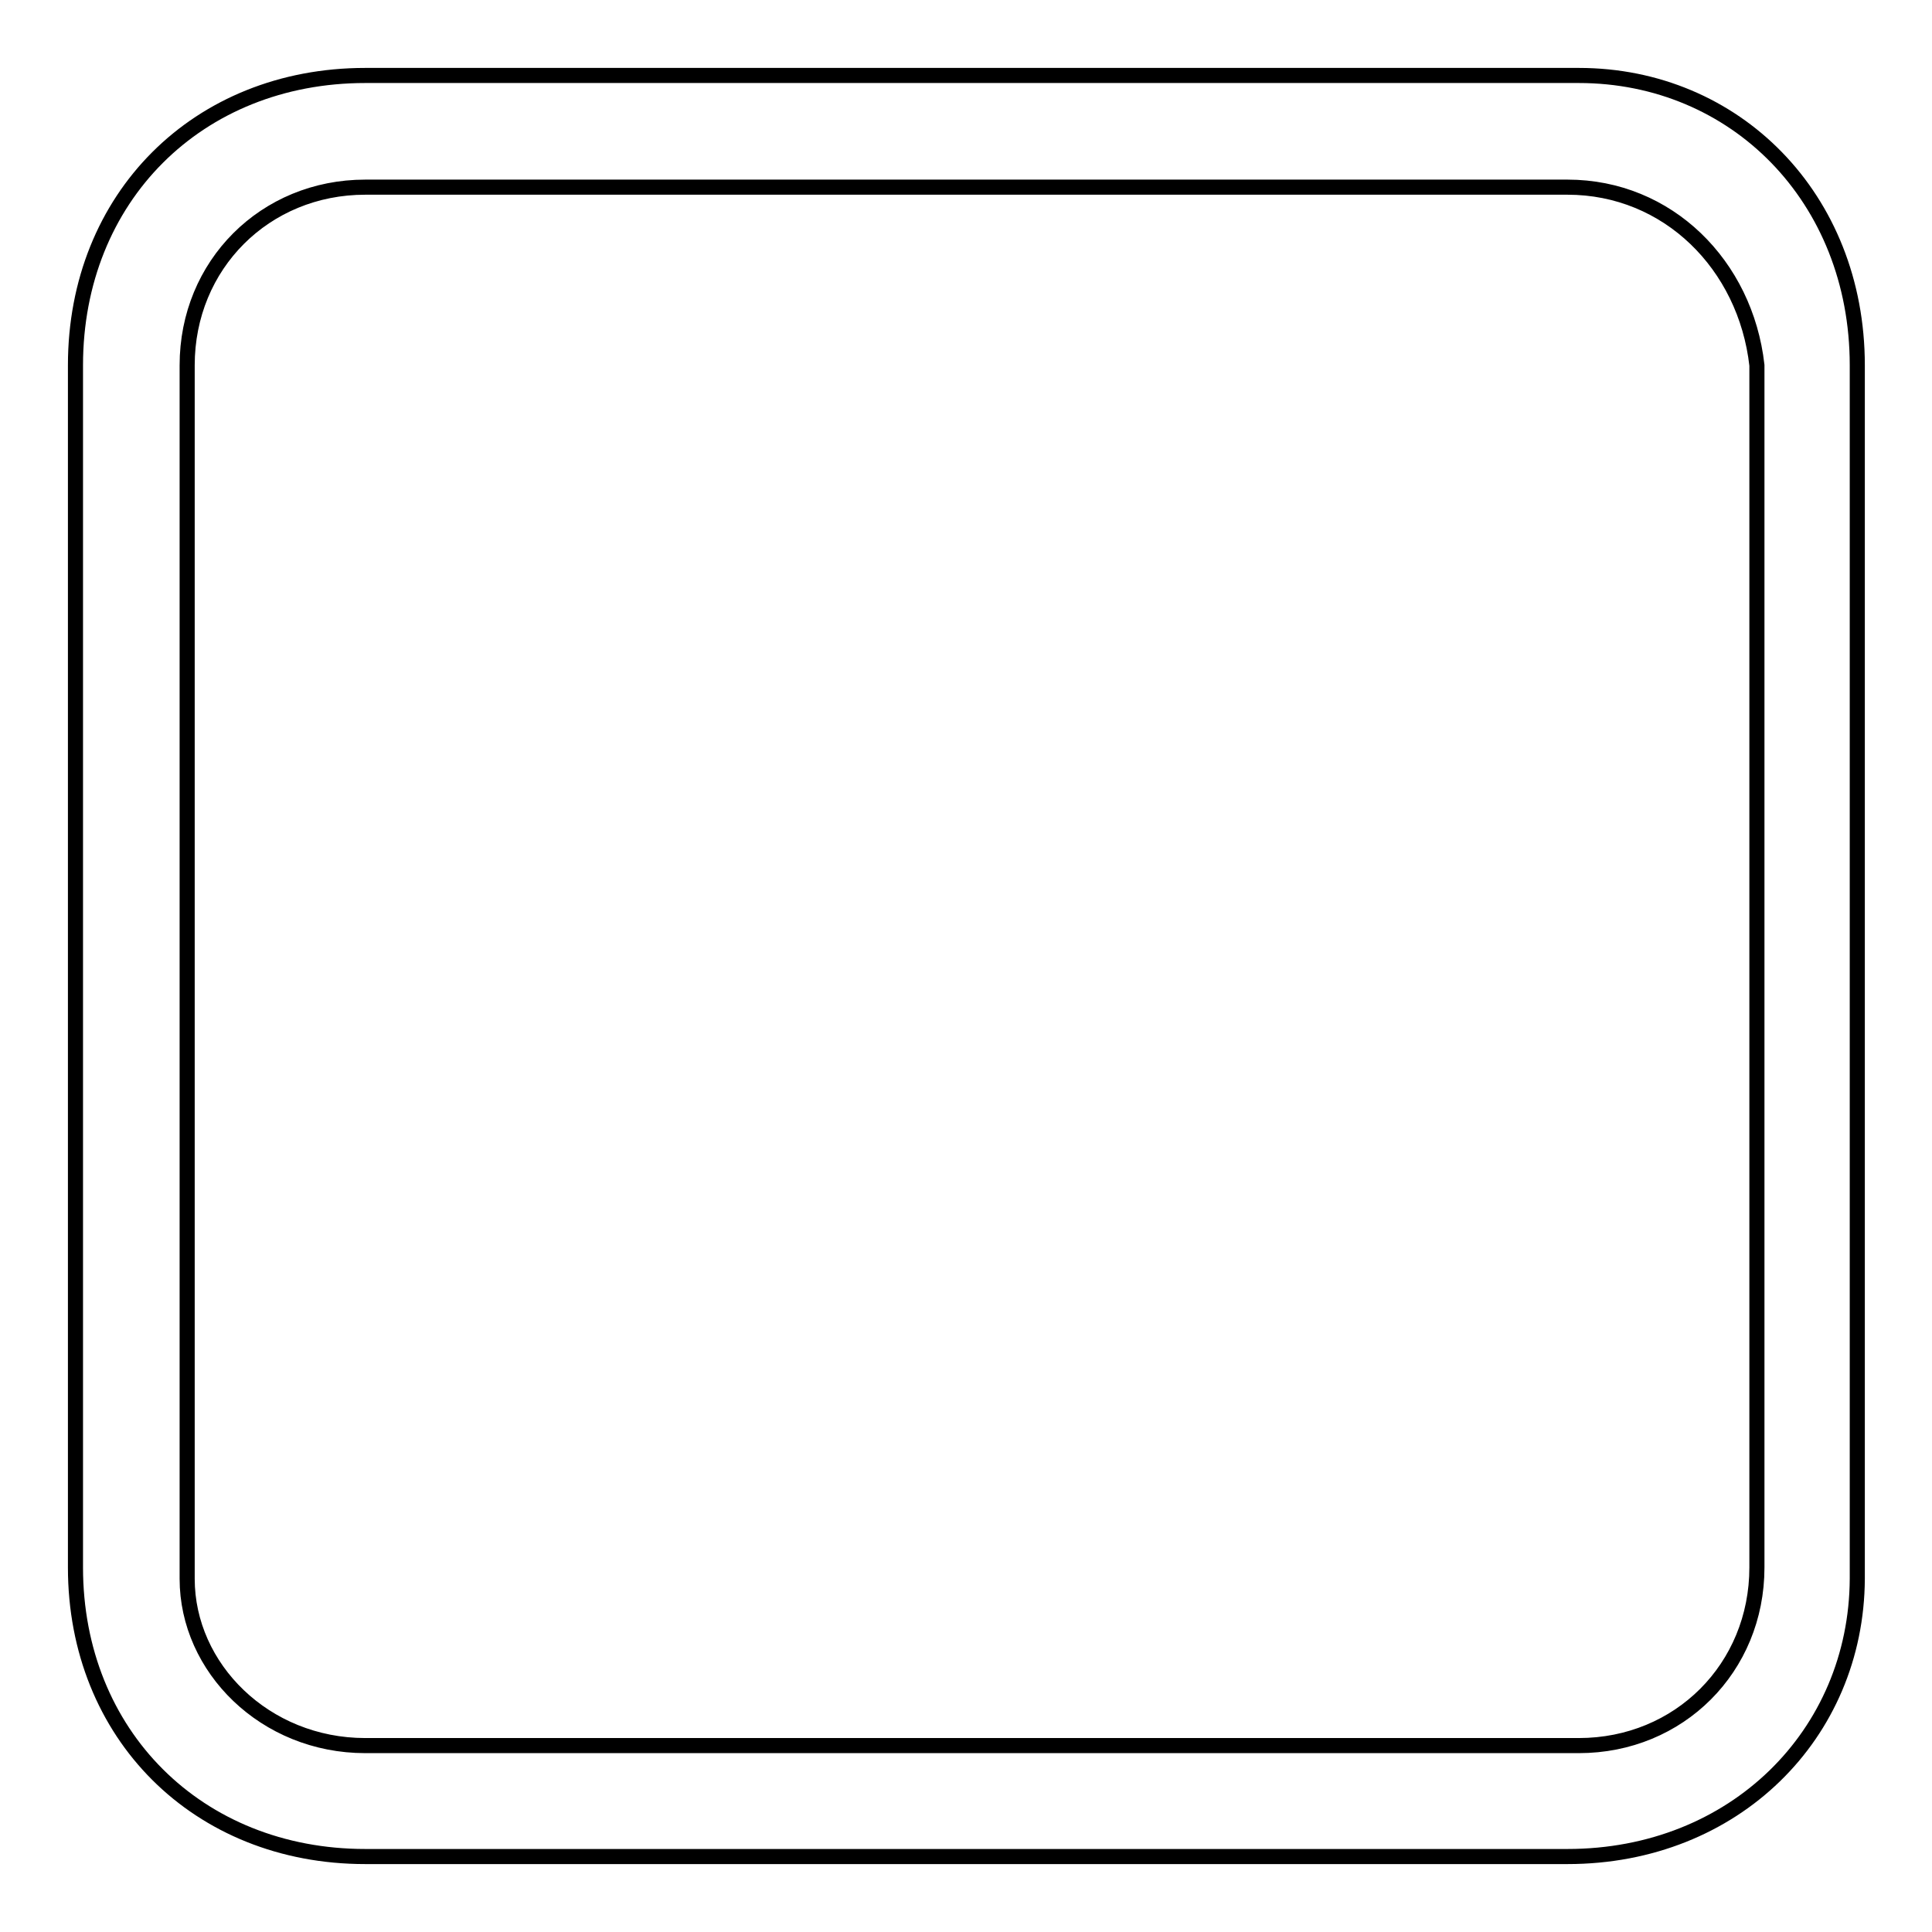
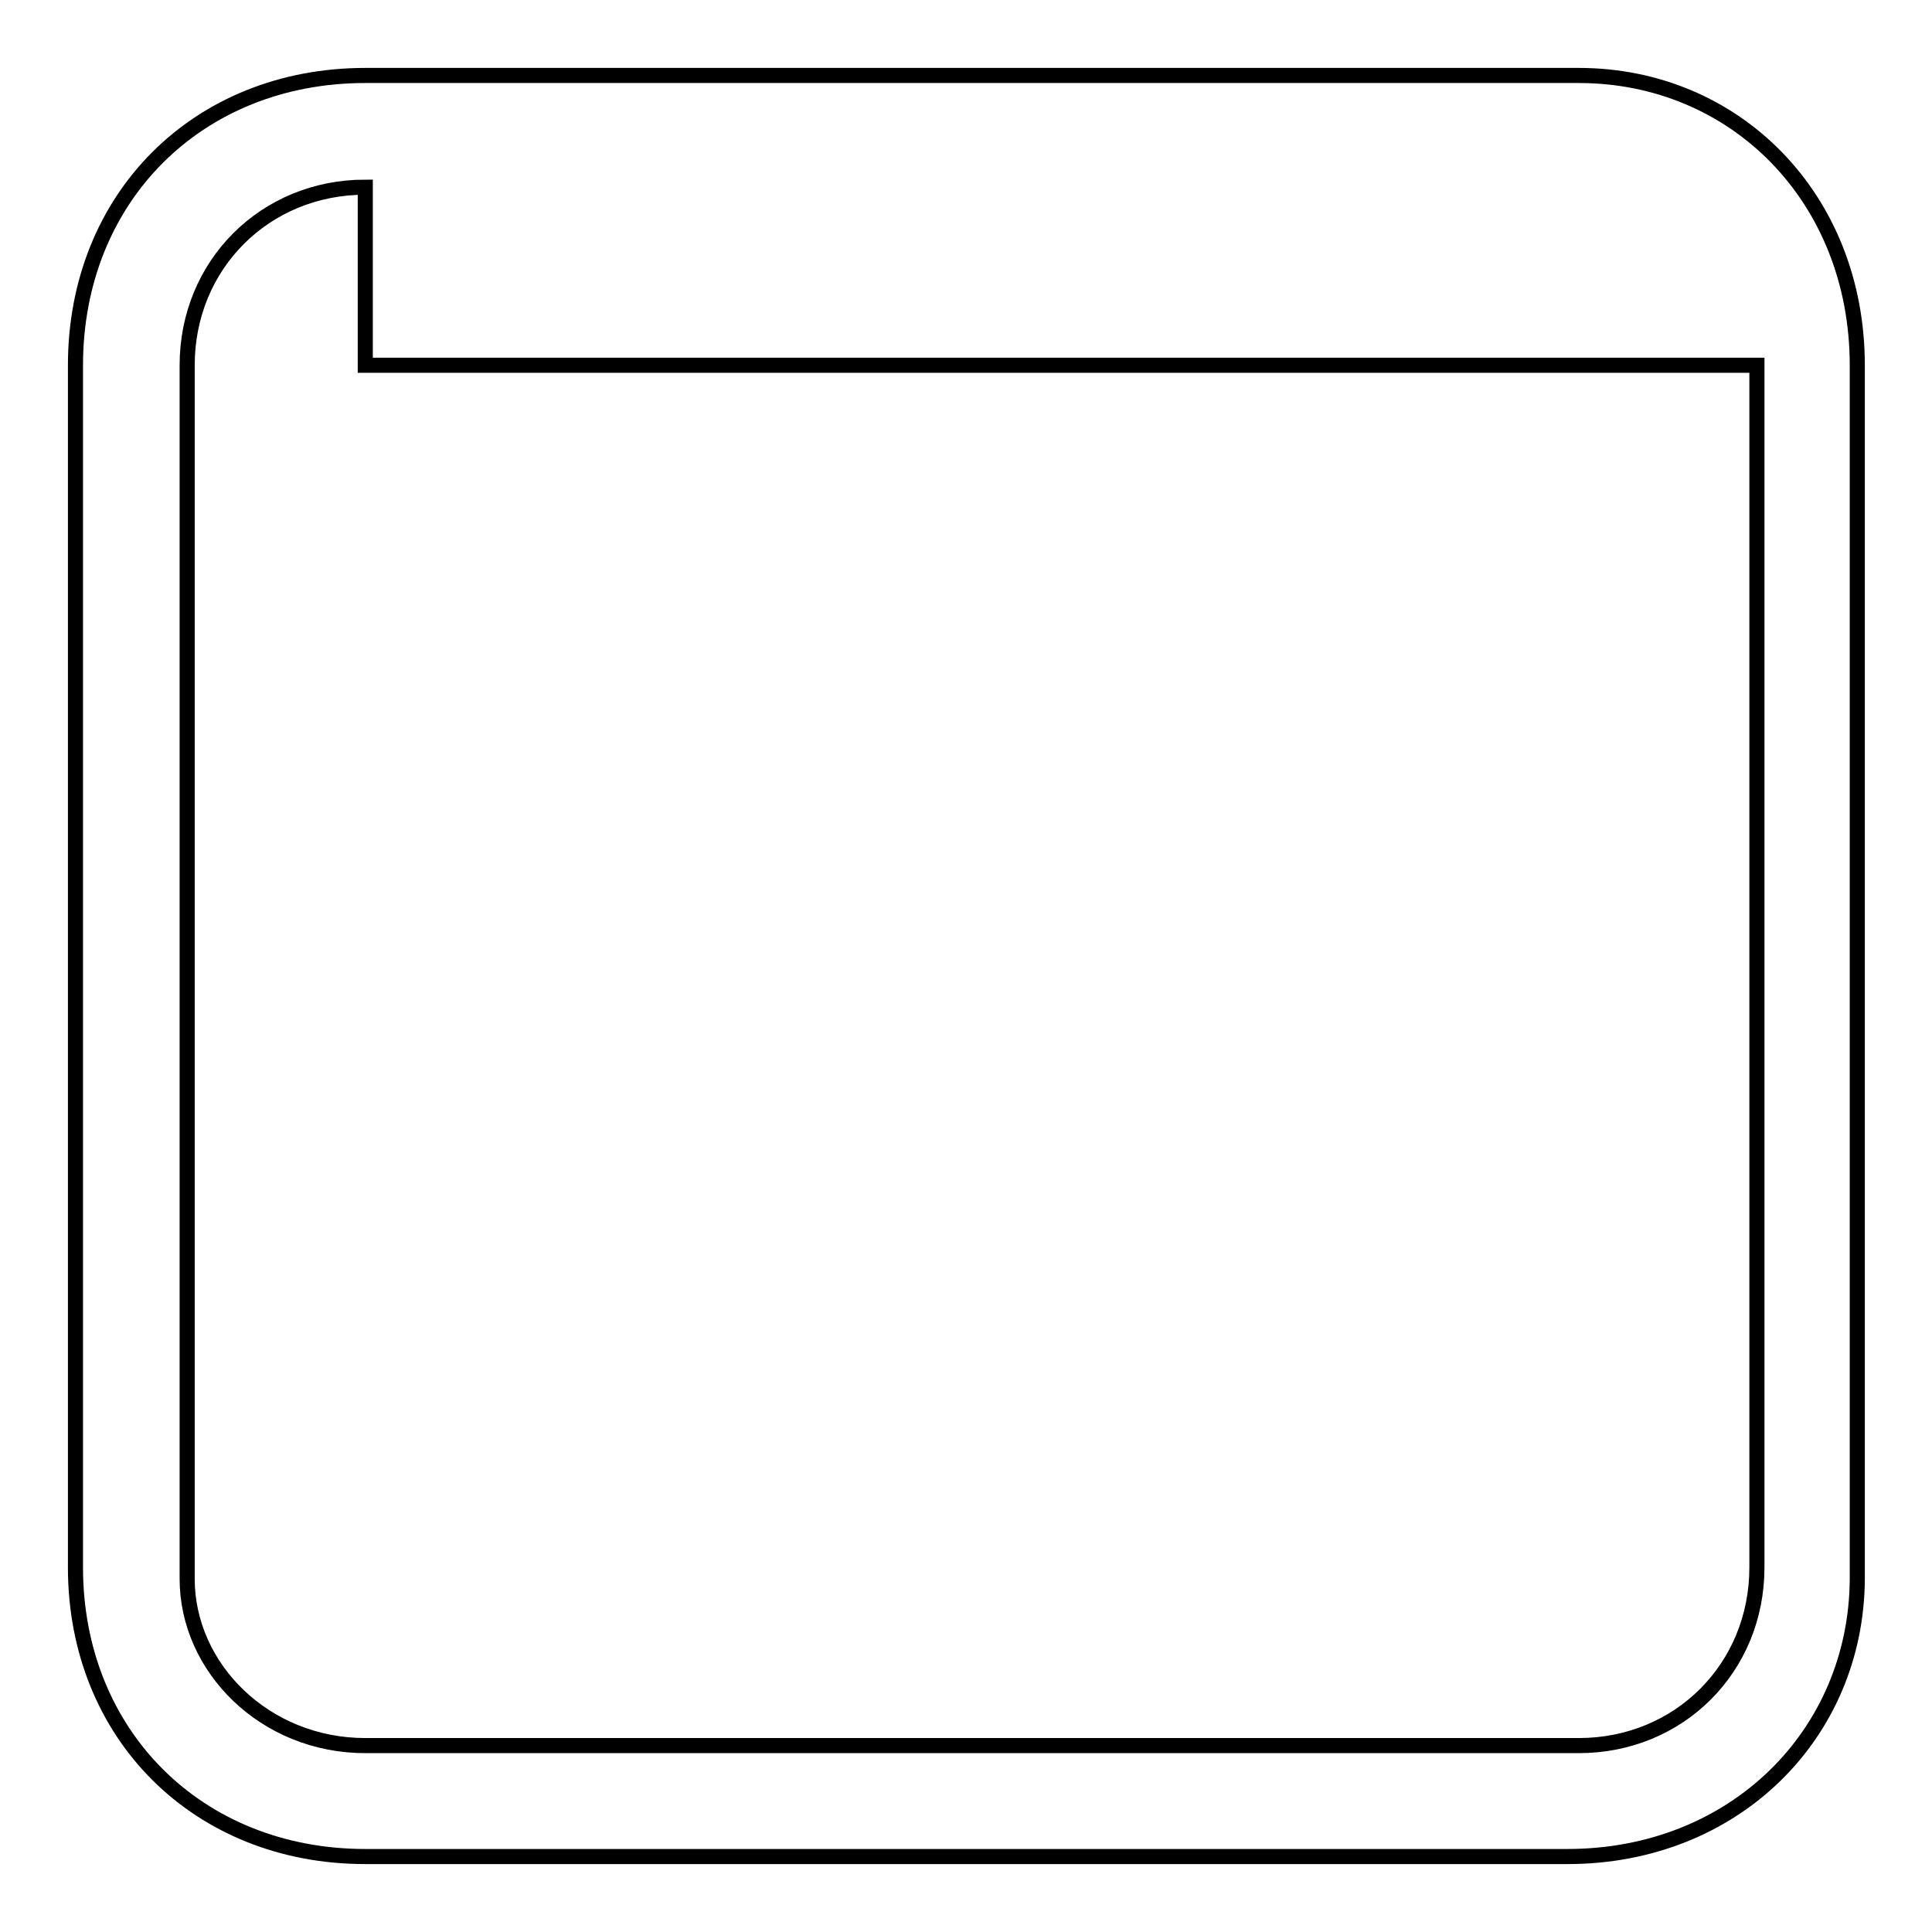
<svg xmlns="http://www.w3.org/2000/svg" version="1.1" x="0px" y="0px" viewBox="0 0 256 256" enable-background="new 0 0 256 256" xml:space="preserve">
  <g>
-     <path stroke-width="2" fill-opacity="0" stroke="#000000" d="M207.7,246H48.4C26.2,246,10,229.8,10,207.7V48.4C10,26.2,26.2,10,48.4,10h160.8 c20.7,0,36.9,16.2,36.9,38.4v160.8C246,229.8,229.8,246,207.7,246z M48.4,24.8c-13.3,0-23.6,10.3-23.6,23.6v160.8 c0,11.8,10.3,22.1,23.6,22.1h160.8c13.3,0,23.6-10.3,23.6-23.6V48.4c-1.5-13.3-11.8-23.6-25.1-23.6H48.4z" />
+     <path stroke-width="2" fill-opacity="0" stroke="#000000" d="M207.7,246H48.4C26.2,246,10,229.8,10,207.7V48.4C10,26.2,26.2,10,48.4,10h160.8 c20.7,0,36.9,16.2,36.9,38.4v160.8C246,229.8,229.8,246,207.7,246z M48.4,24.8c-13.3,0-23.6,10.3-23.6,23.6v160.8 c0,11.8,10.3,22.1,23.6,22.1h160.8c13.3,0,23.6-10.3,23.6-23.6V48.4H48.4z" />
  </g>
</svg>